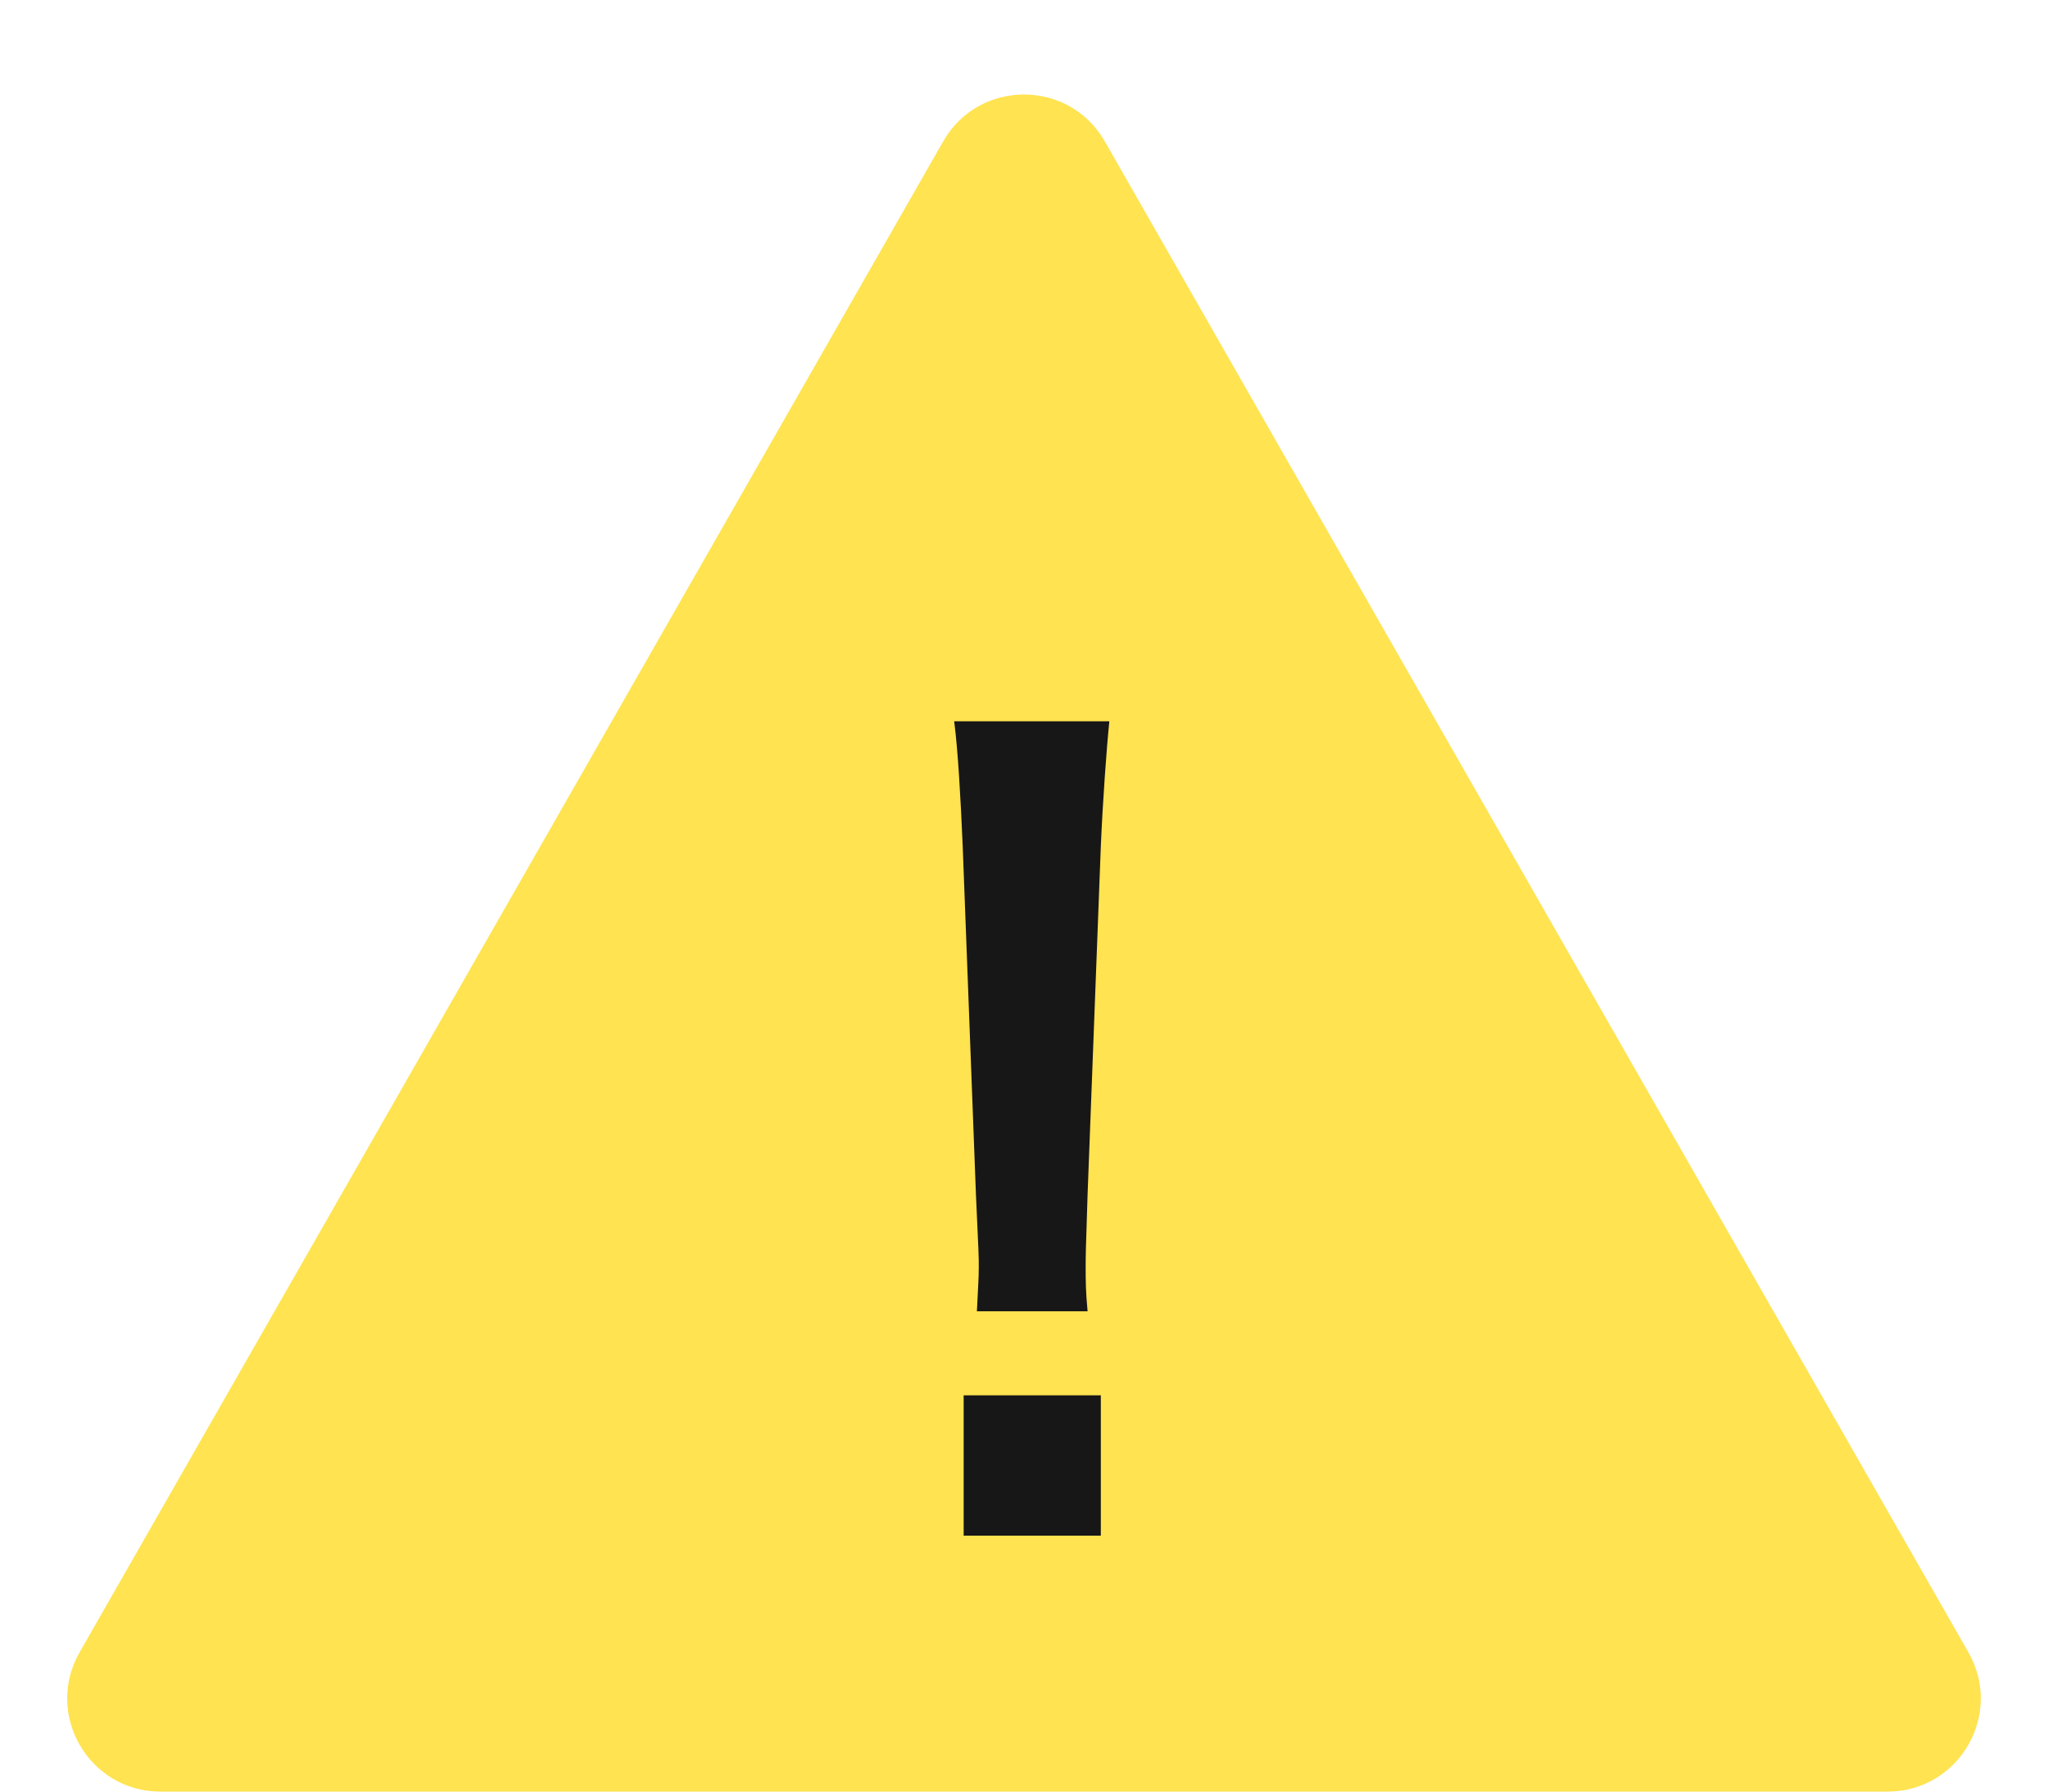
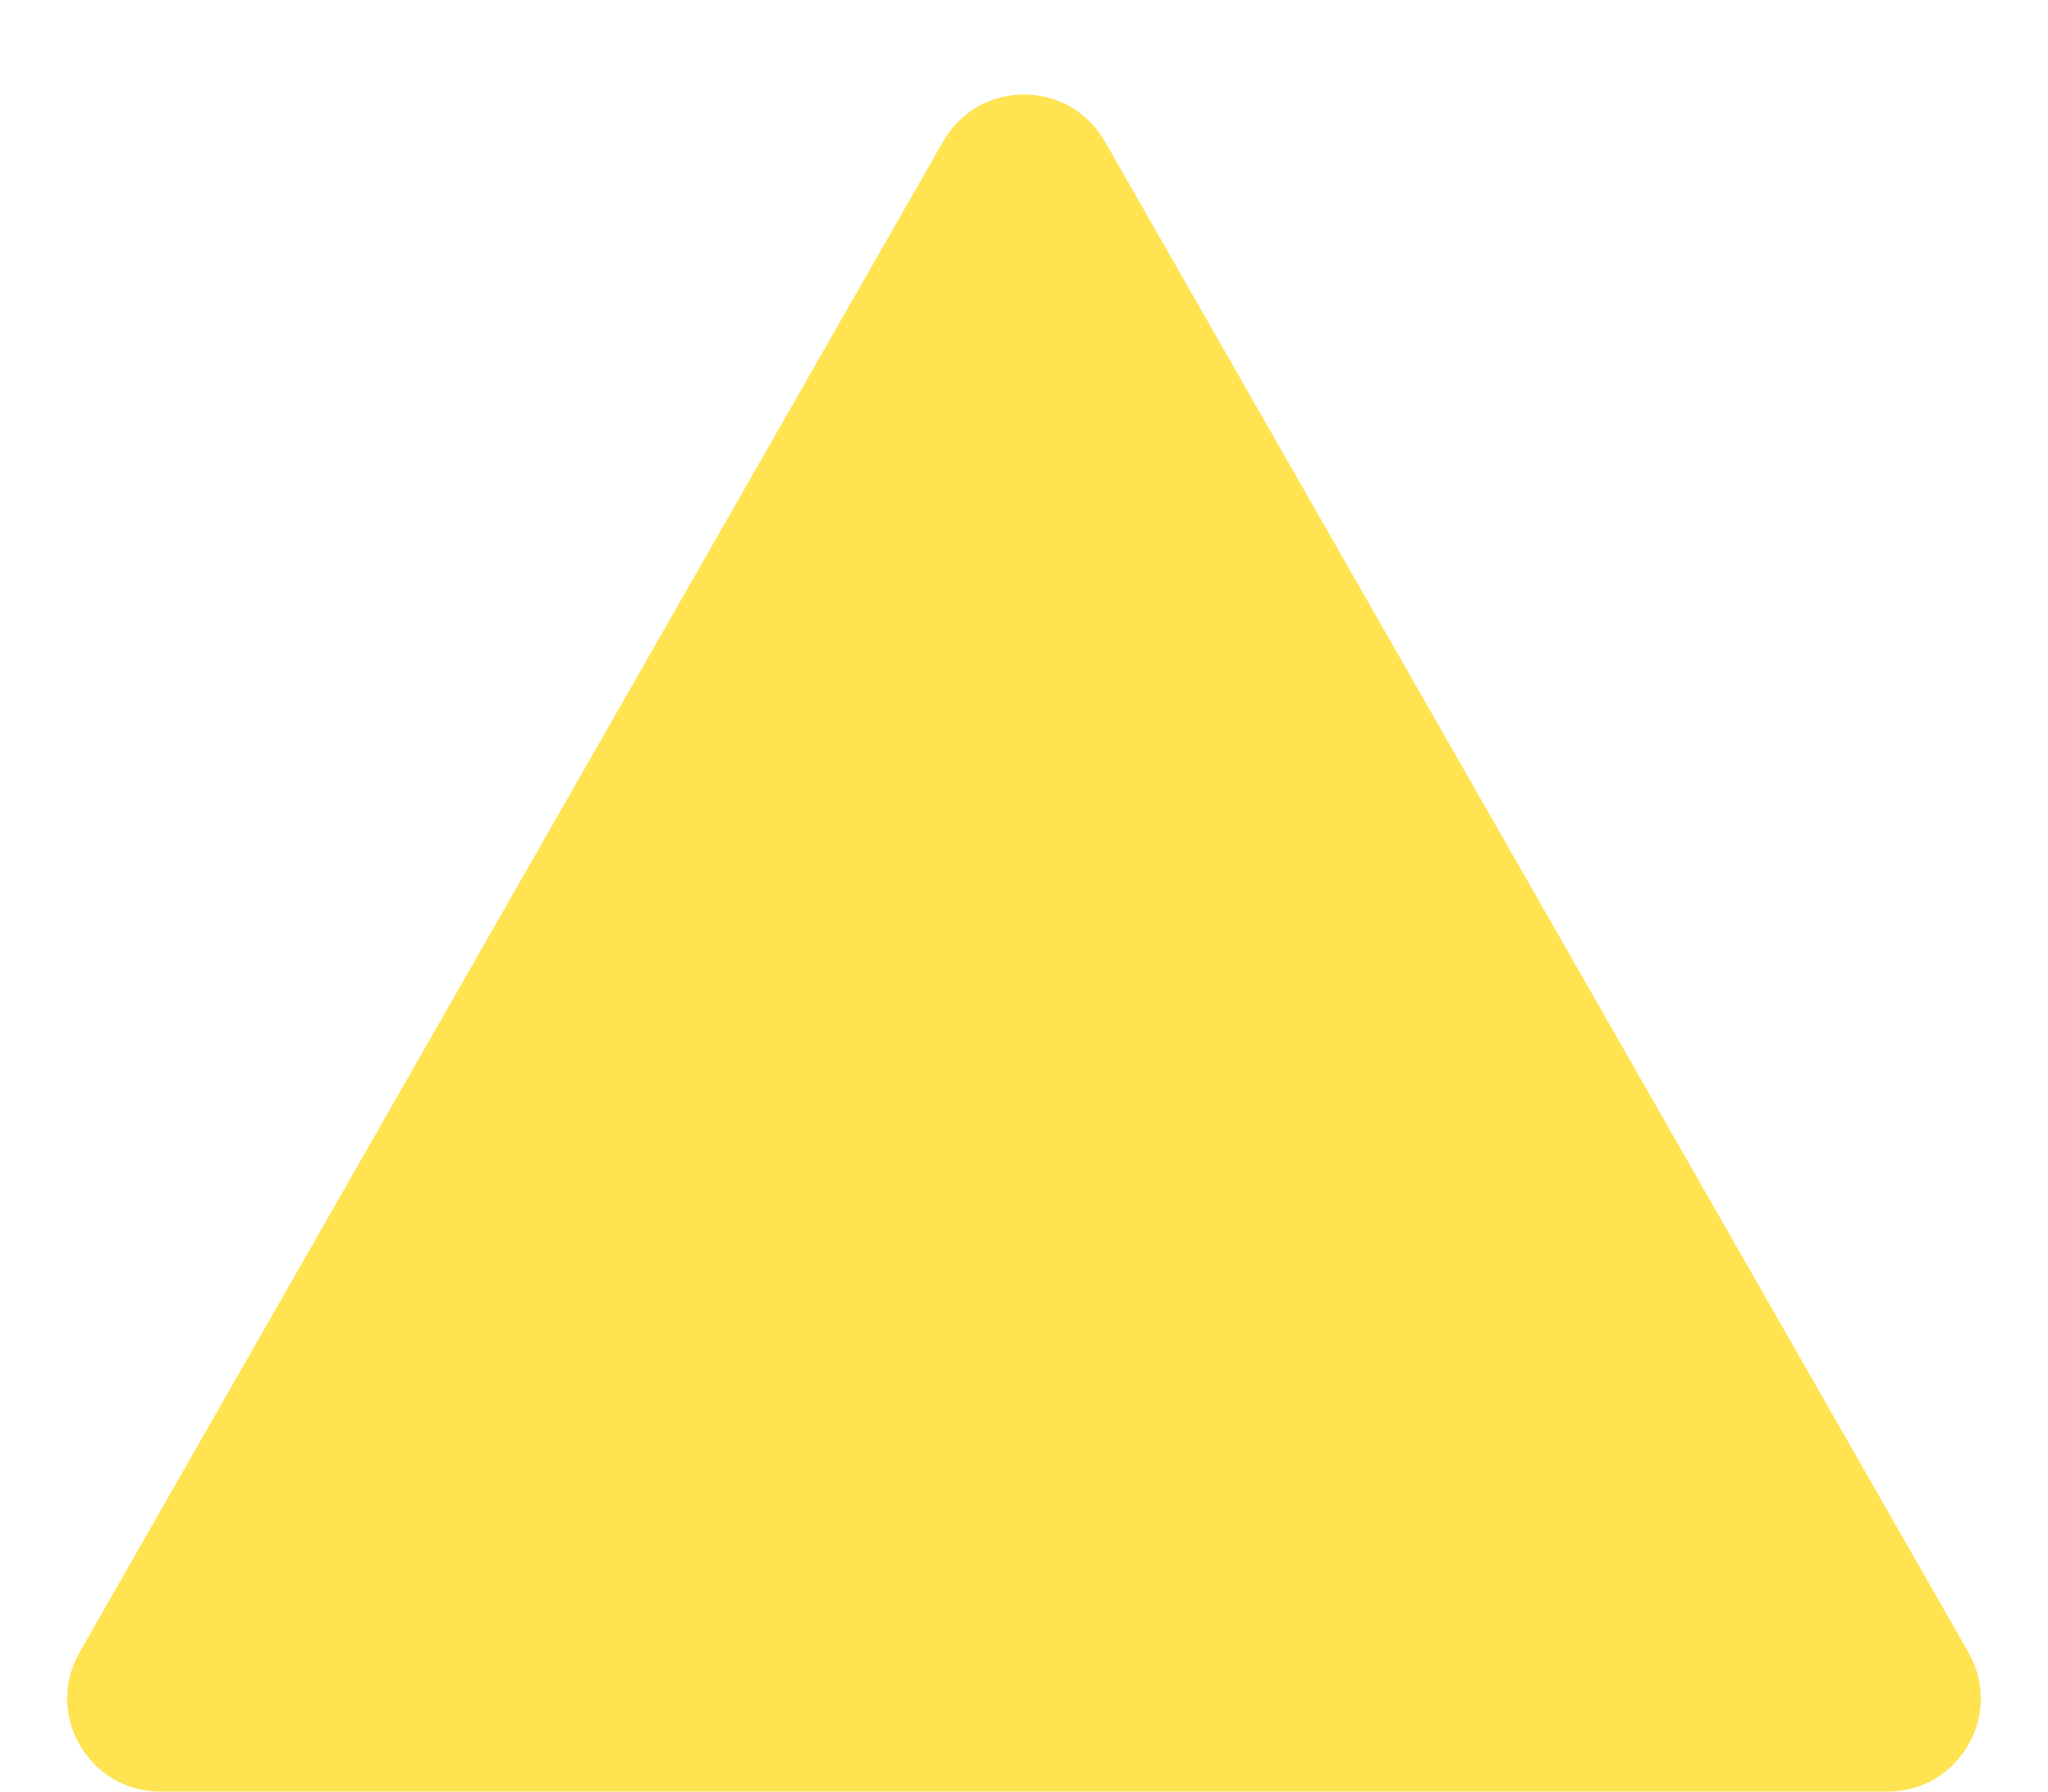
<svg xmlns="http://www.w3.org/2000/svg" width="88" height="77" viewBox="0 0 88 77" fill="none">
  <path d="M40.527 6.078C42.063 3.39 45.937 3.39 47.473 6.078L84.58 71.015C86.104 73.682 84.179 77 81.107 77H6.893C3.821 77 1.896 73.682 3.42 71.015L40.527 6.078Z" fill="#FFE350" />
-   <path d="M46.732 56.358H41.976C42.016 55.434 42.057 54.994 42.057 54.465C42.057 53.981 42.057 53.981 41.935 51.34L41.366 36.371C41.285 34.434 41.163 32.233 41 31H47.667C47.545 32.189 47.382 34.478 47.301 36.371L46.732 51.34C46.65 53.893 46.65 53.893 46.65 54.509C46.65 55.038 46.65 55.478 46.732 56.358ZM47.301 66H41.407V59.969H47.301V66Z" fill="#171717" />
</svg>